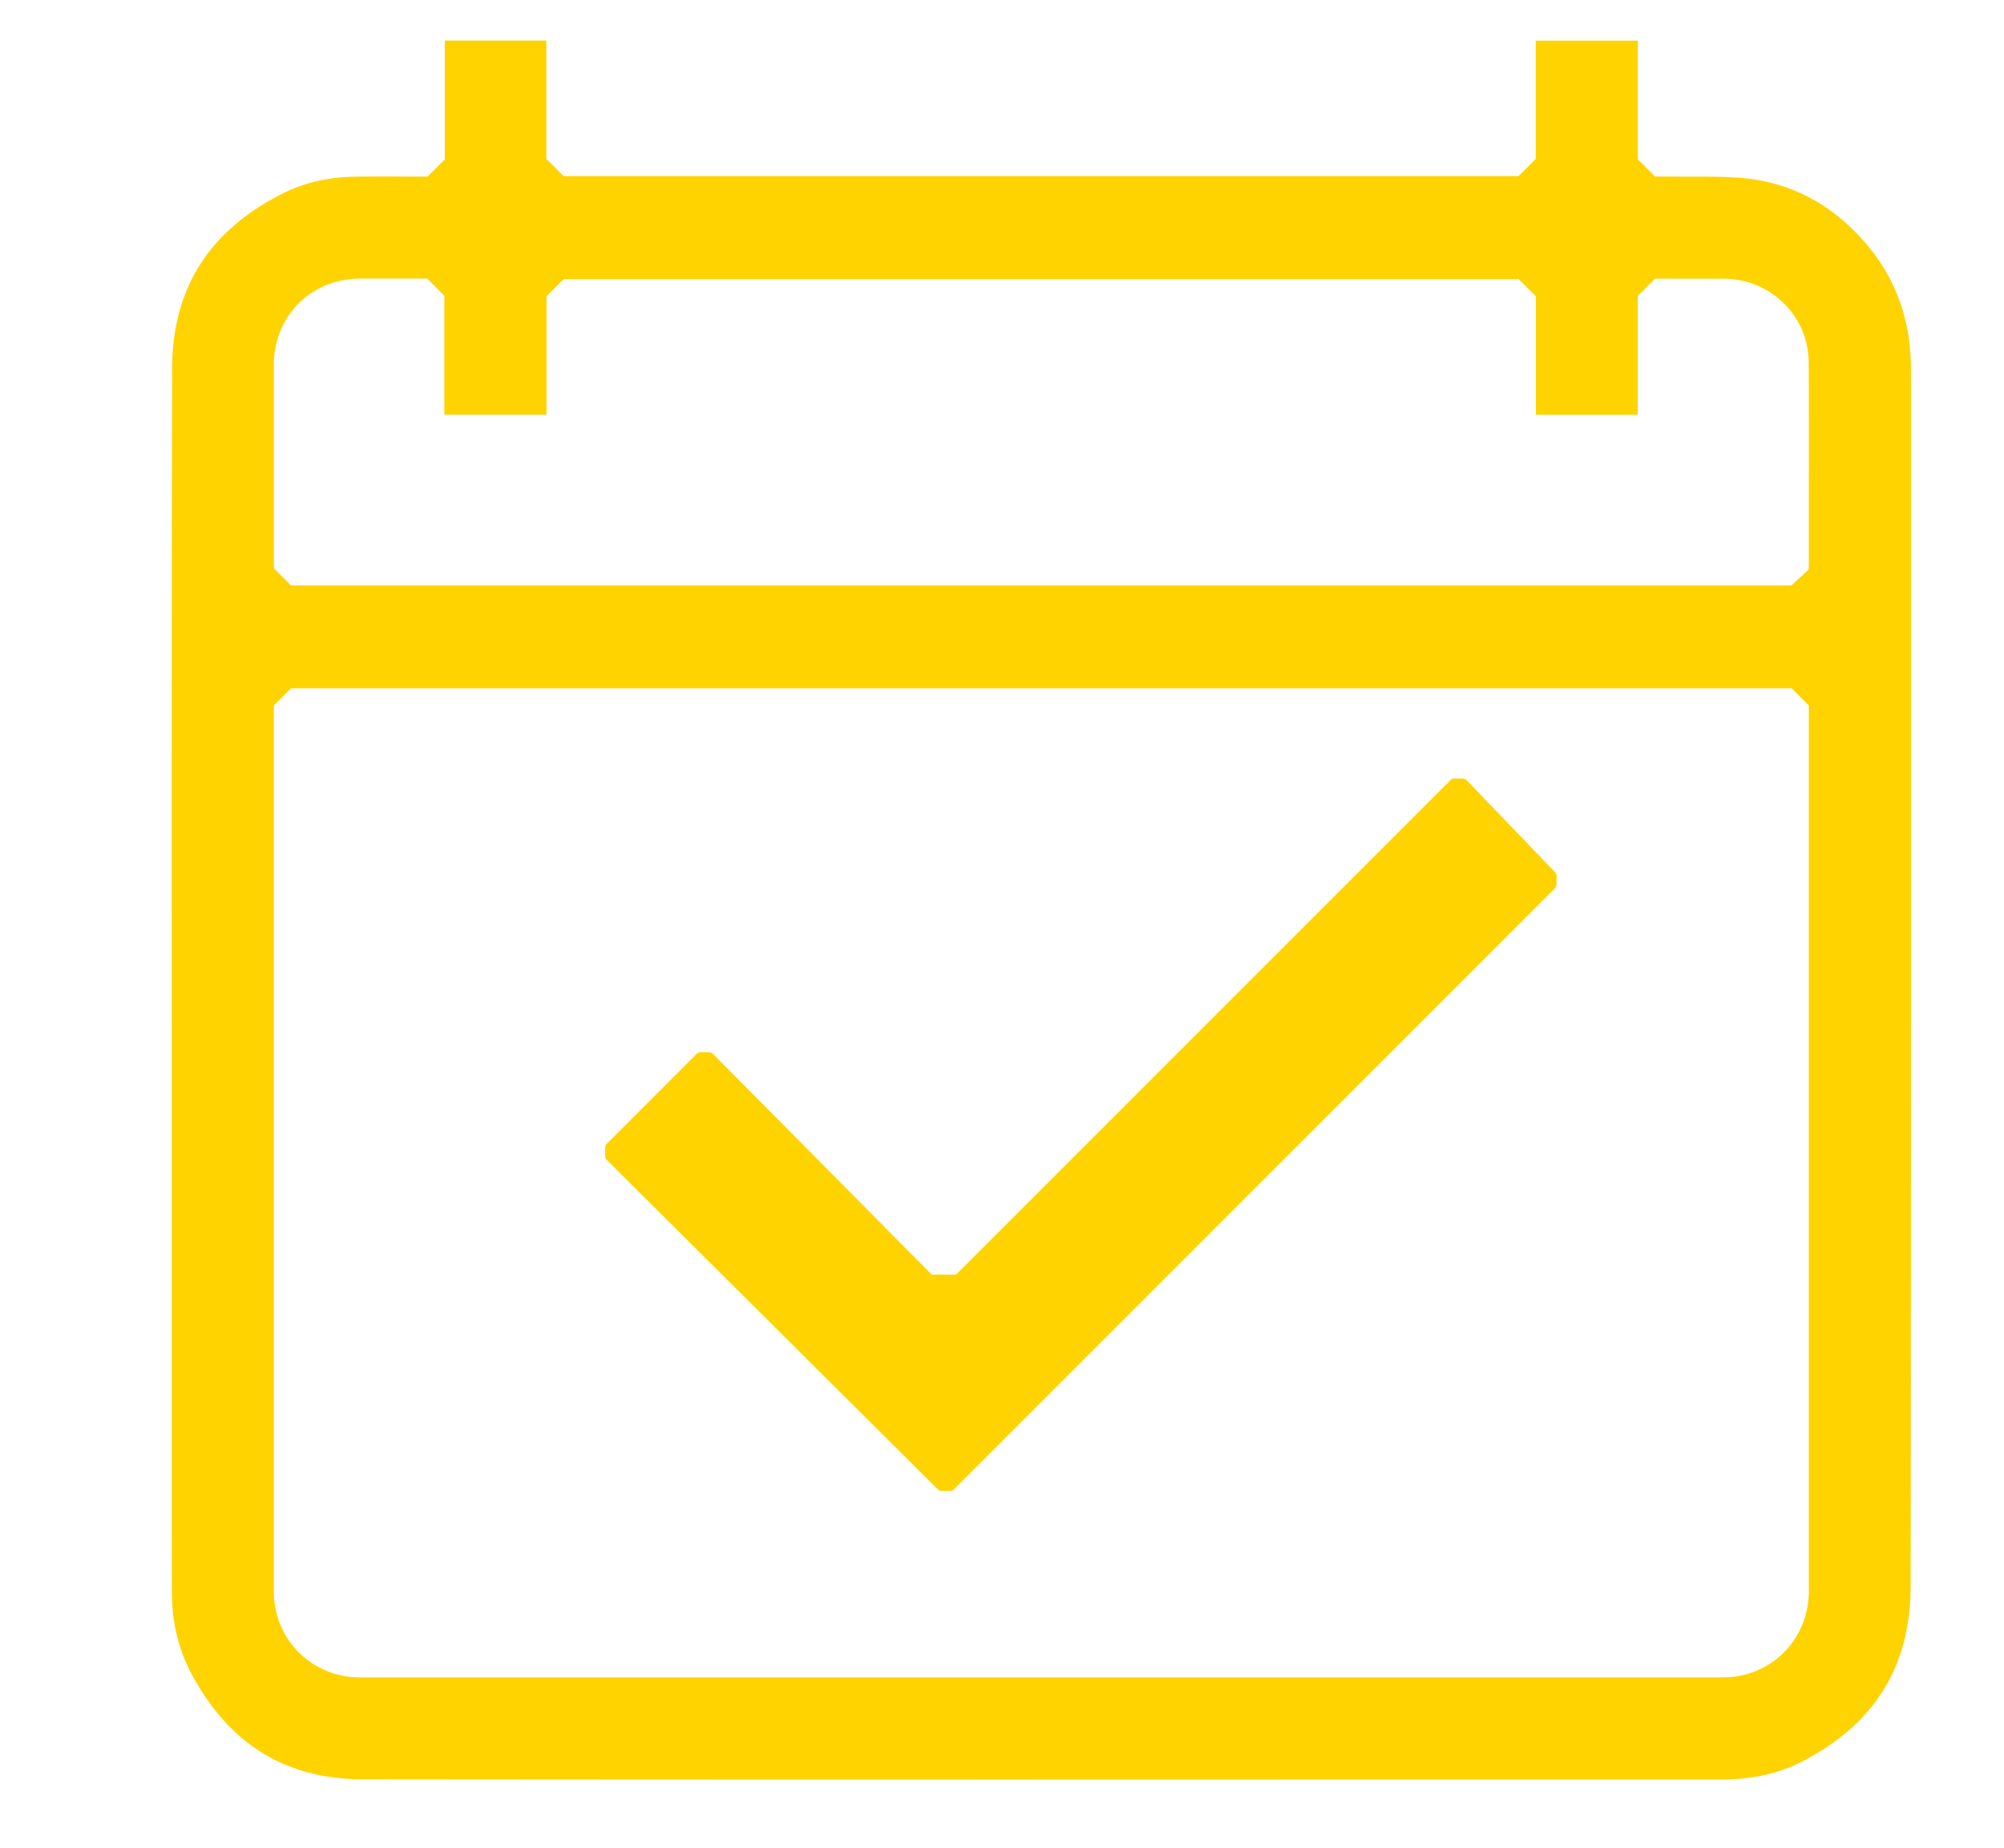
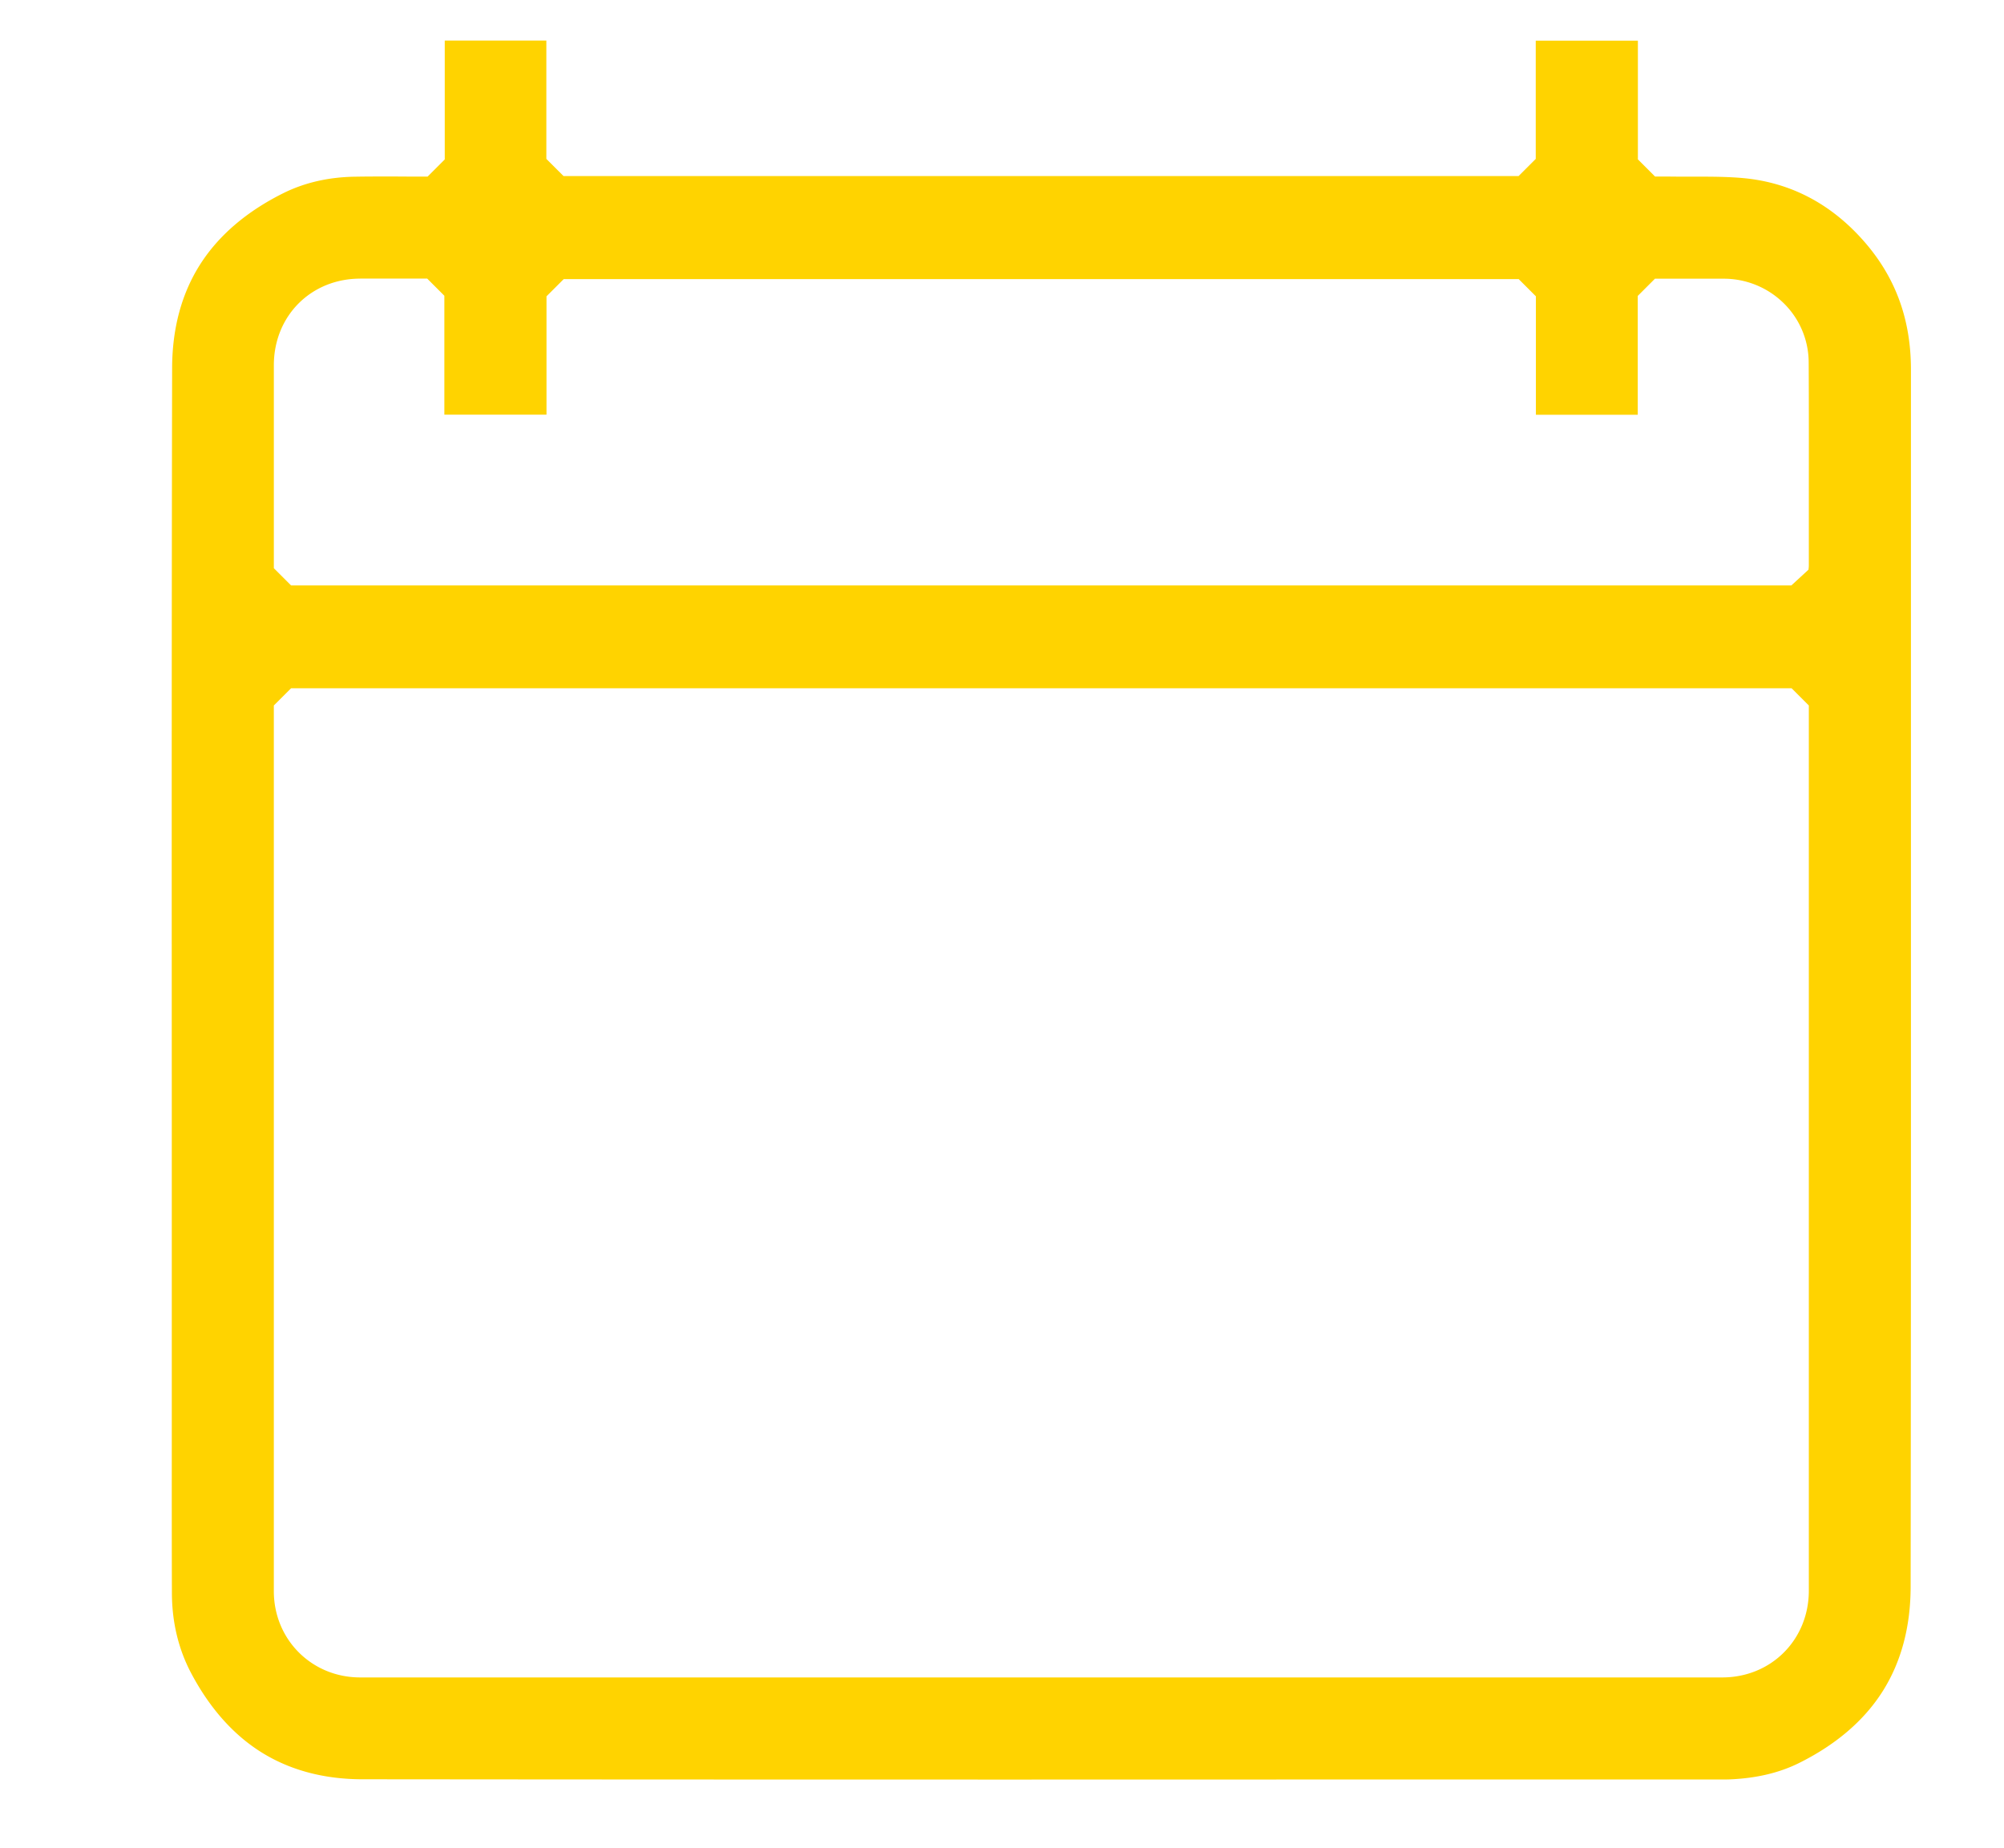
<svg xmlns="http://www.w3.org/2000/svg" id="Слой_1" data-name="Слой 1" viewBox="0 0 1652.41 1523.22">
  <defs>
    <style>.cls-1{fill:#ffd300;}</style>
  </defs>
  <path class="cls-1" d="M840.44,1467.1c-217.08,0-384.07-.08-541.47-.24-31.83,0-59.91-7.53-83.46-22.26-23.18-14.51-42.65-36.44-57.88-65.19-10.45-19.74-15.79-41.9-15.88-65.88-.14-41.74-.12-84.19-.1-125.25q0-21.71,0-43.42,0-112.8,0-225.6c-.07-201.8-.14-410.47.28-615.7.06-32.95,7.9-61.83,23.28-85.84,15.19-23.71,38.14-43.35,68.22-58.37,17.46-8.72,37.3-13.32,59-13.67,6.78-.11,14.05-.17,22.89-.17,6,0,12.12,0,18.24.05s12.6.05,19,.05l14.17-14.17v-98H450.5V131l14.18,14.17h787.45L1266.31,131V33.52h84.22v97.87l14.17,14.17h7.93c1.38,0,2.73,0,4.08,0,4.86.07,9.64.08,13.26.08h11.67c10.8,0,23.32.09,35.27,1.15,38.87,3.47,72.38,20.84,99.59,51.63,26.38,29.83,39.19,64.65,39.18,106.42,0,114.61,0,231.13,0,343.82,0,216.15.06,439.65-.25,659.47-.05,33.31-7.92,62.47-23.38,86.67-15.3,23.94-38.46,43.71-68.84,58.77-16.23,8-34.78,12.42-56.7,13.38-1.84.08-3.78.09-5.61.09h-2.77l-282.2,0ZM225.79,581.6V760.14q0,275.8,0,551.61c0,39.9,31.26,71.15,71.16,71.15H1420.14c19.5,0,37.54-7.32,50.79-20.61s20.55-31.37,20.55-50.93q0-275.05,0-550.12V581.6l-14.17-14.17H240ZM297.1,229.7c-40.64,0-71.3,30.72-71.3,71.43q0,56.37,0,112.72v54.59L240,482.62H1477.1l14.13-13c0-.3,0-.56.07-.79a27.86,27.86,0,0,0,.18-2.95q0-24,0-47.93c0-39.05.11-79.43-.12-119.18a68.55,68.55,0,0,0-20.8-49,70.39,70.39,0,0,0-49.34-20l-16.38,0H1364.6l-14.17,14.18v98h-84V244.28l-14.17-14.17H464.8l-14.18,14.17v97.55H366.4v-98l-14.17-14.18H297.1Z" />
-   <polygon class="cls-1" points="773.83 1228.39 499.79 955.71 499.01 953.85 499 945.34 499.77 943.47 575.04 868.21 576.91 867.43 585.43 867.45 587.29 868.23 768.23 1050.76 788.31 1050.8 1196.52 642.59 1198.4 641.82 1206.97 641.91 1208.84 642.71 1282.77 719.65 1283.5 721.5 1283.42 729.94 1282.65 731.78 786.05 1228.38 784.19 1229.15 775.69 1229.16 773.83 1228.39" />
</svg>